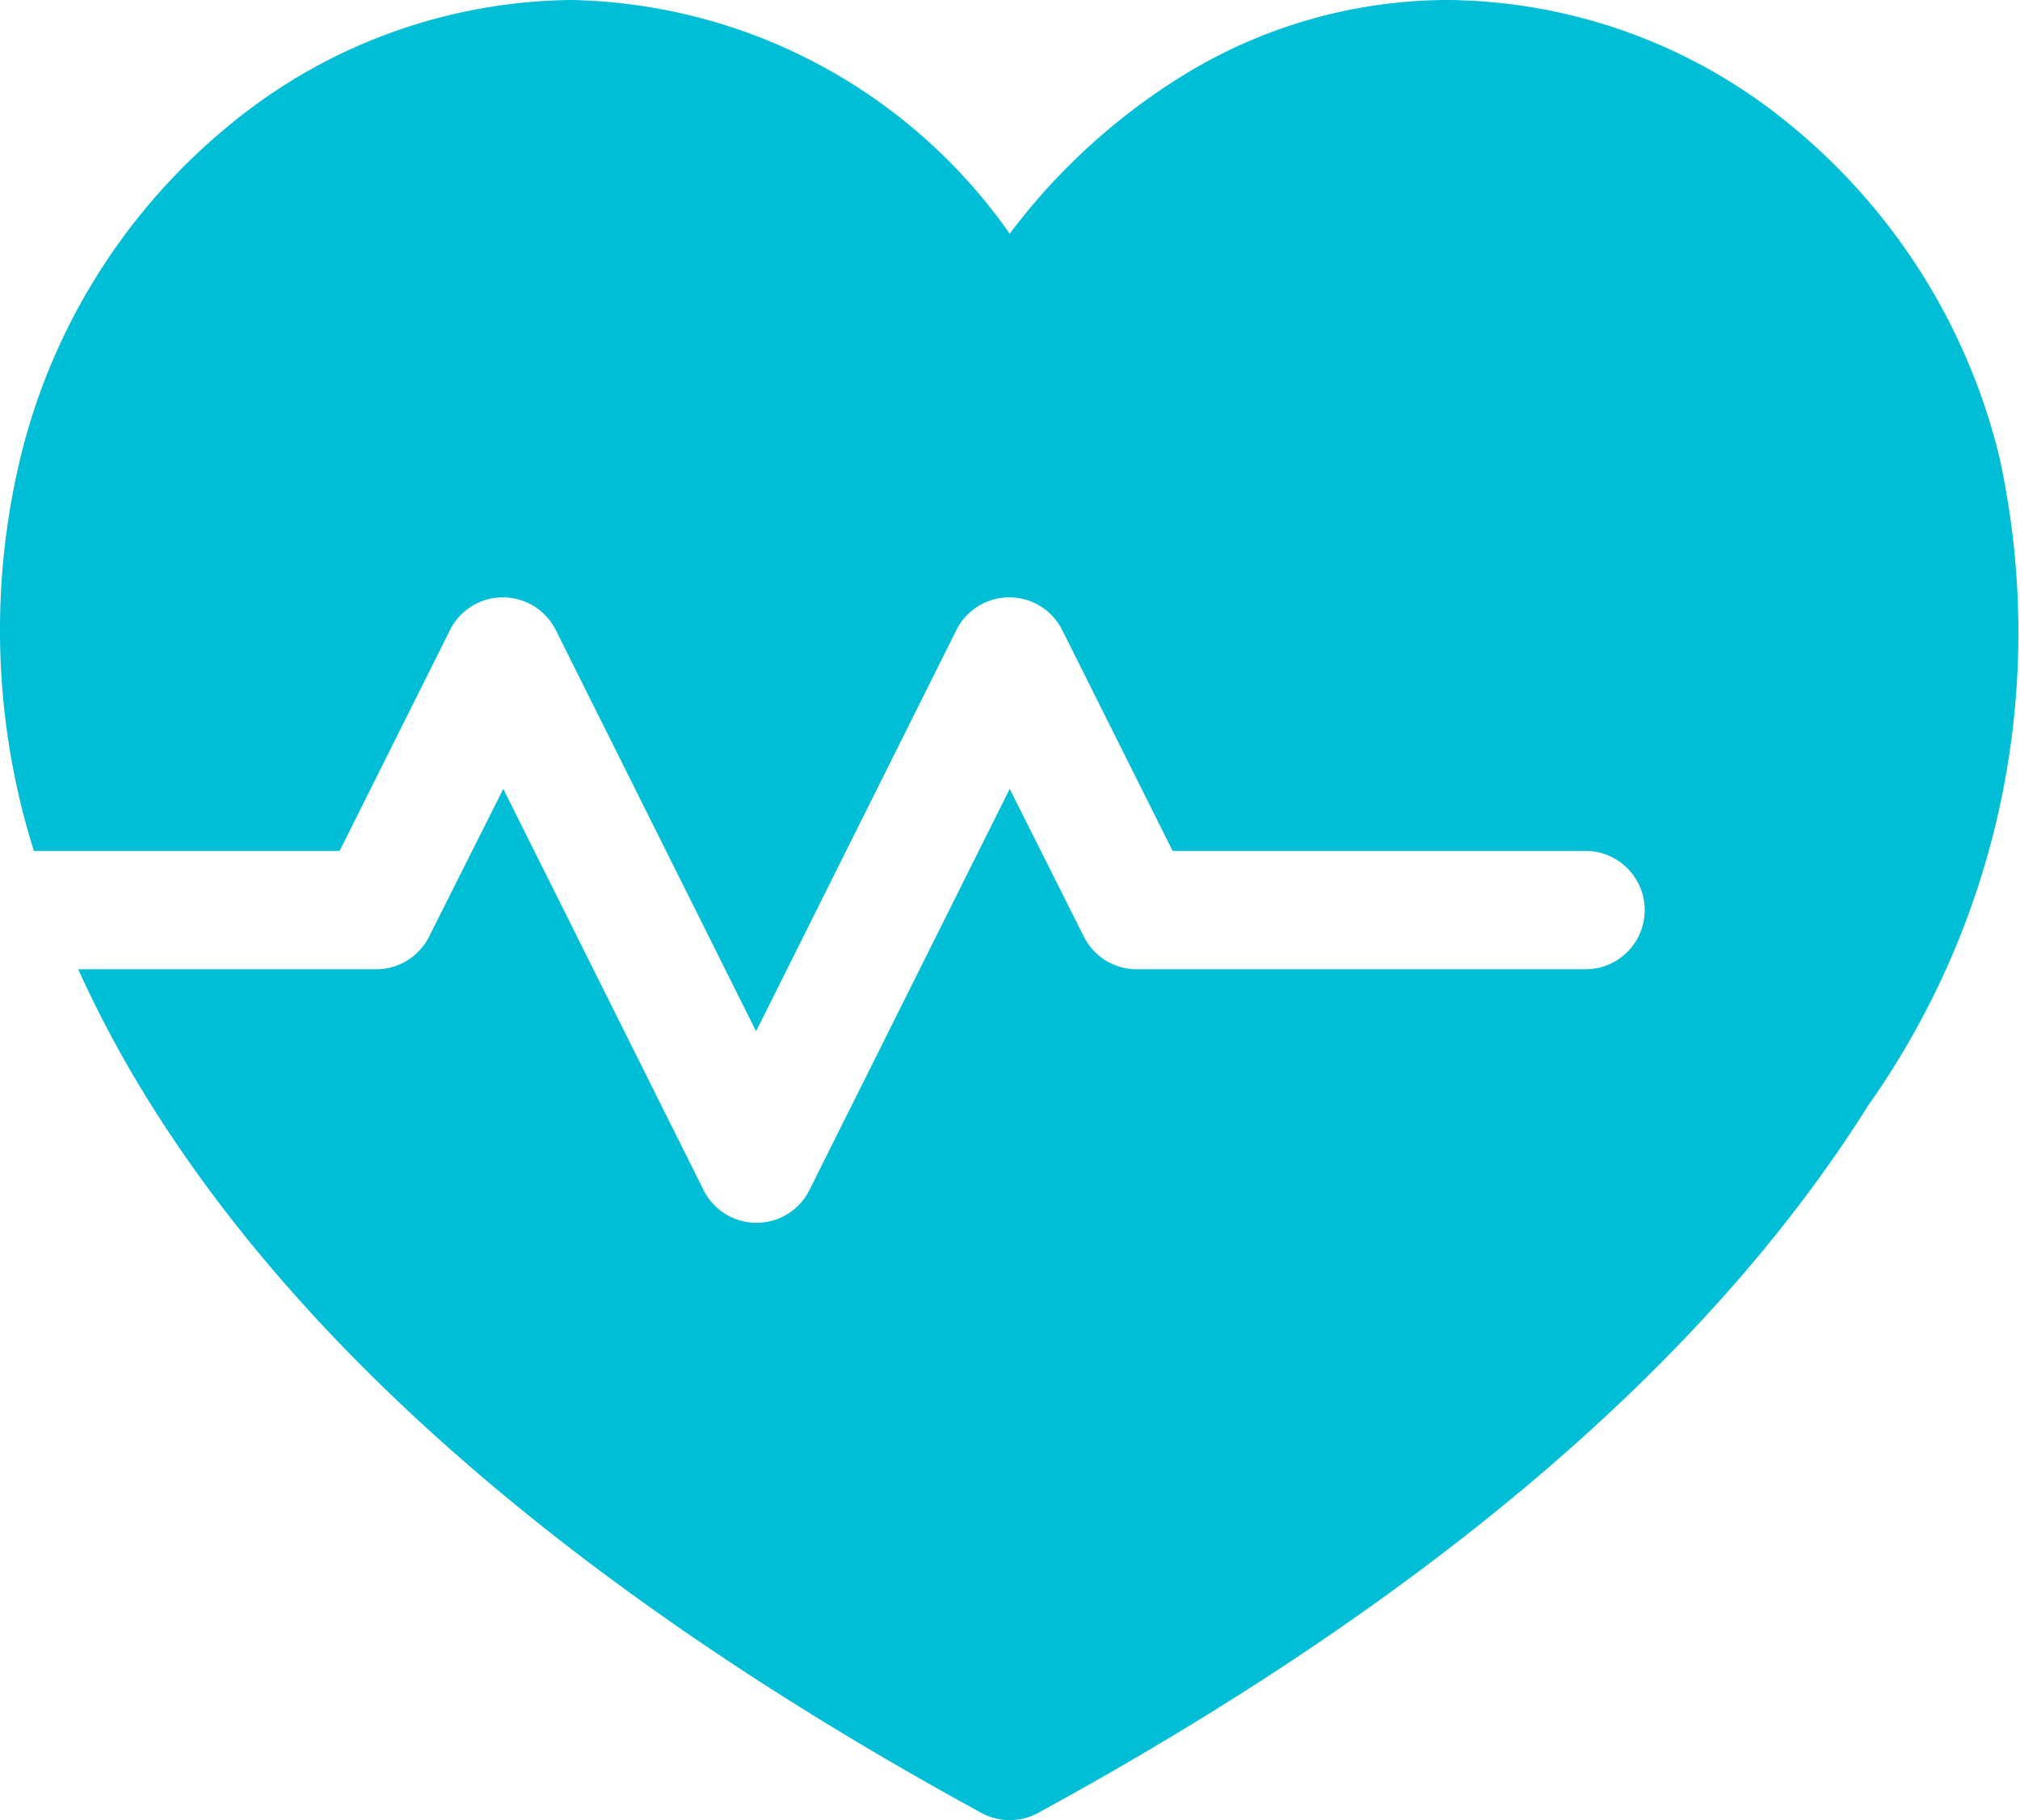
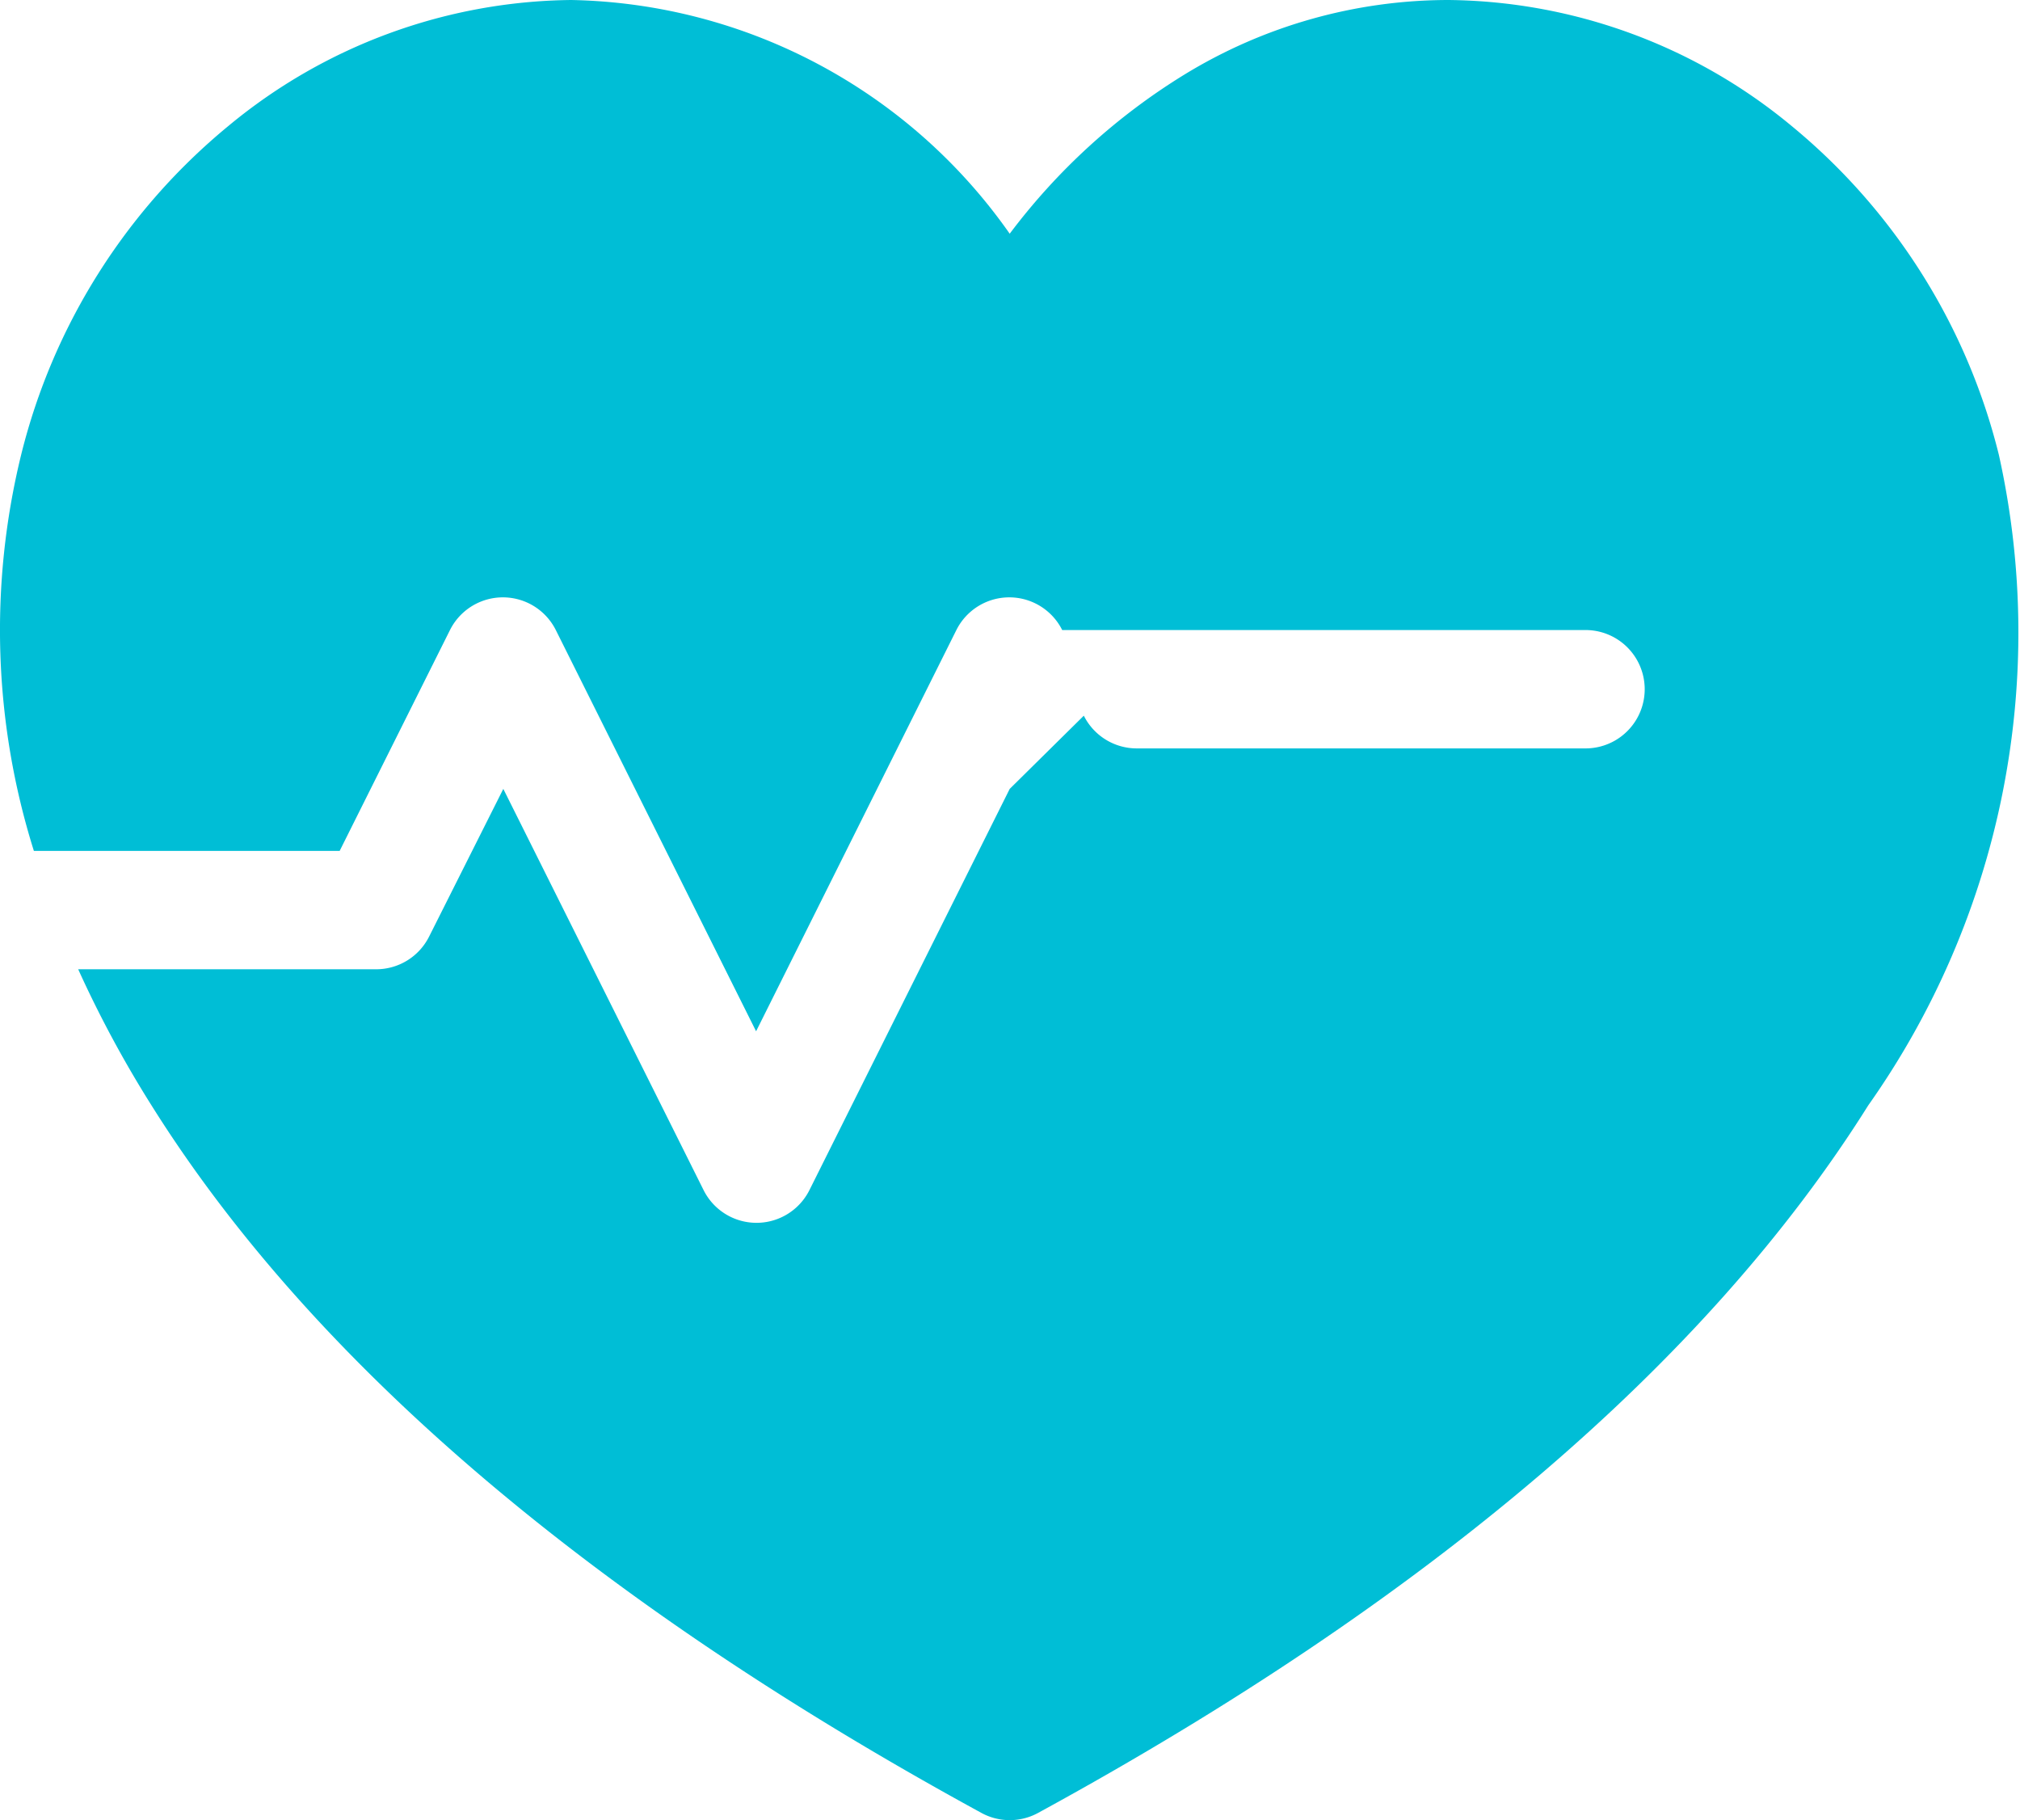
<svg xmlns="http://www.w3.org/2000/svg" viewBox="0 0 24.205 21.806" height="21.806" width="24.205">
-   <path fill="#00bed6" transform="translate(-0.001 -0.5)" d="M23.953,5.95a7.4,7.4,0,0,0-2.485-3.942A6.539,6.539,0,0,0,17.36.5a6.067,6.067,0,0,0-3.169.895A7.577,7.577,0,0,0,12.1,3.3,6.567,6.567,0,0,0,6.845.5,6.537,6.537,0,0,0,2.739,2.008,7.4,7.4,0,0,0,.254,5.95a8.821,8.821,0,0,0,.153,4.744H4.071L5.393,8.048a.709.709,0,0,1,1.268,0l2.4,4.807,2.4-4.807a.709.709,0,0,1,1.268,0l1.323,2.646H19a.709.709,0,0,1,0,1.418H13.622a.709.709,0,0,1-.634-.392L12.1,9.951,9.7,14.758a.709.709,0,0,1-1.268,0l-2.4-4.807L5.143,11.72a.709.709,0,0,1-.634.392H.938a13.537,13.537,0,0,0,.878,1.63c1.93,3.078,5.276,5.93,9.945,8.477a.709.709,0,0,0,.679,0c4.67-2.547,8.017-5.4,9.948-8.477A9.814,9.814,0,0,0,23.953,5.95Zm0,0" id="heart-attack" />
+   <path fill="#00bed6" transform="translate(-0.001 -0.5)" d="M23.953,5.95a7.4,7.4,0,0,0-2.485-3.942A6.539,6.539,0,0,0,17.36.5a6.067,6.067,0,0,0-3.169.895A7.577,7.577,0,0,0,12.1,3.3,6.567,6.567,0,0,0,6.845.5,6.537,6.537,0,0,0,2.739,2.008,7.4,7.4,0,0,0,.254,5.95a8.821,8.821,0,0,0,.153,4.744H4.071L5.393,8.048a.709.709,0,0,1,1.268,0l2.4,4.807,2.4-4.807a.709.709,0,0,1,1.268,0H19a.709.709,0,0,1,0,1.418H13.622a.709.709,0,0,1-.634-.392L12.1,9.951,9.7,14.758a.709.709,0,0,1-1.268,0l-2.4-4.807L5.143,11.72a.709.709,0,0,1-.634.392H.938a13.537,13.537,0,0,0,.878,1.63c1.93,3.078,5.276,5.93,9.945,8.477a.709.709,0,0,0,.679,0c4.67-2.547,8.017-5.4,9.948-8.477A9.814,9.814,0,0,0,23.953,5.95Zm0,0" id="heart-attack" />
</svg>